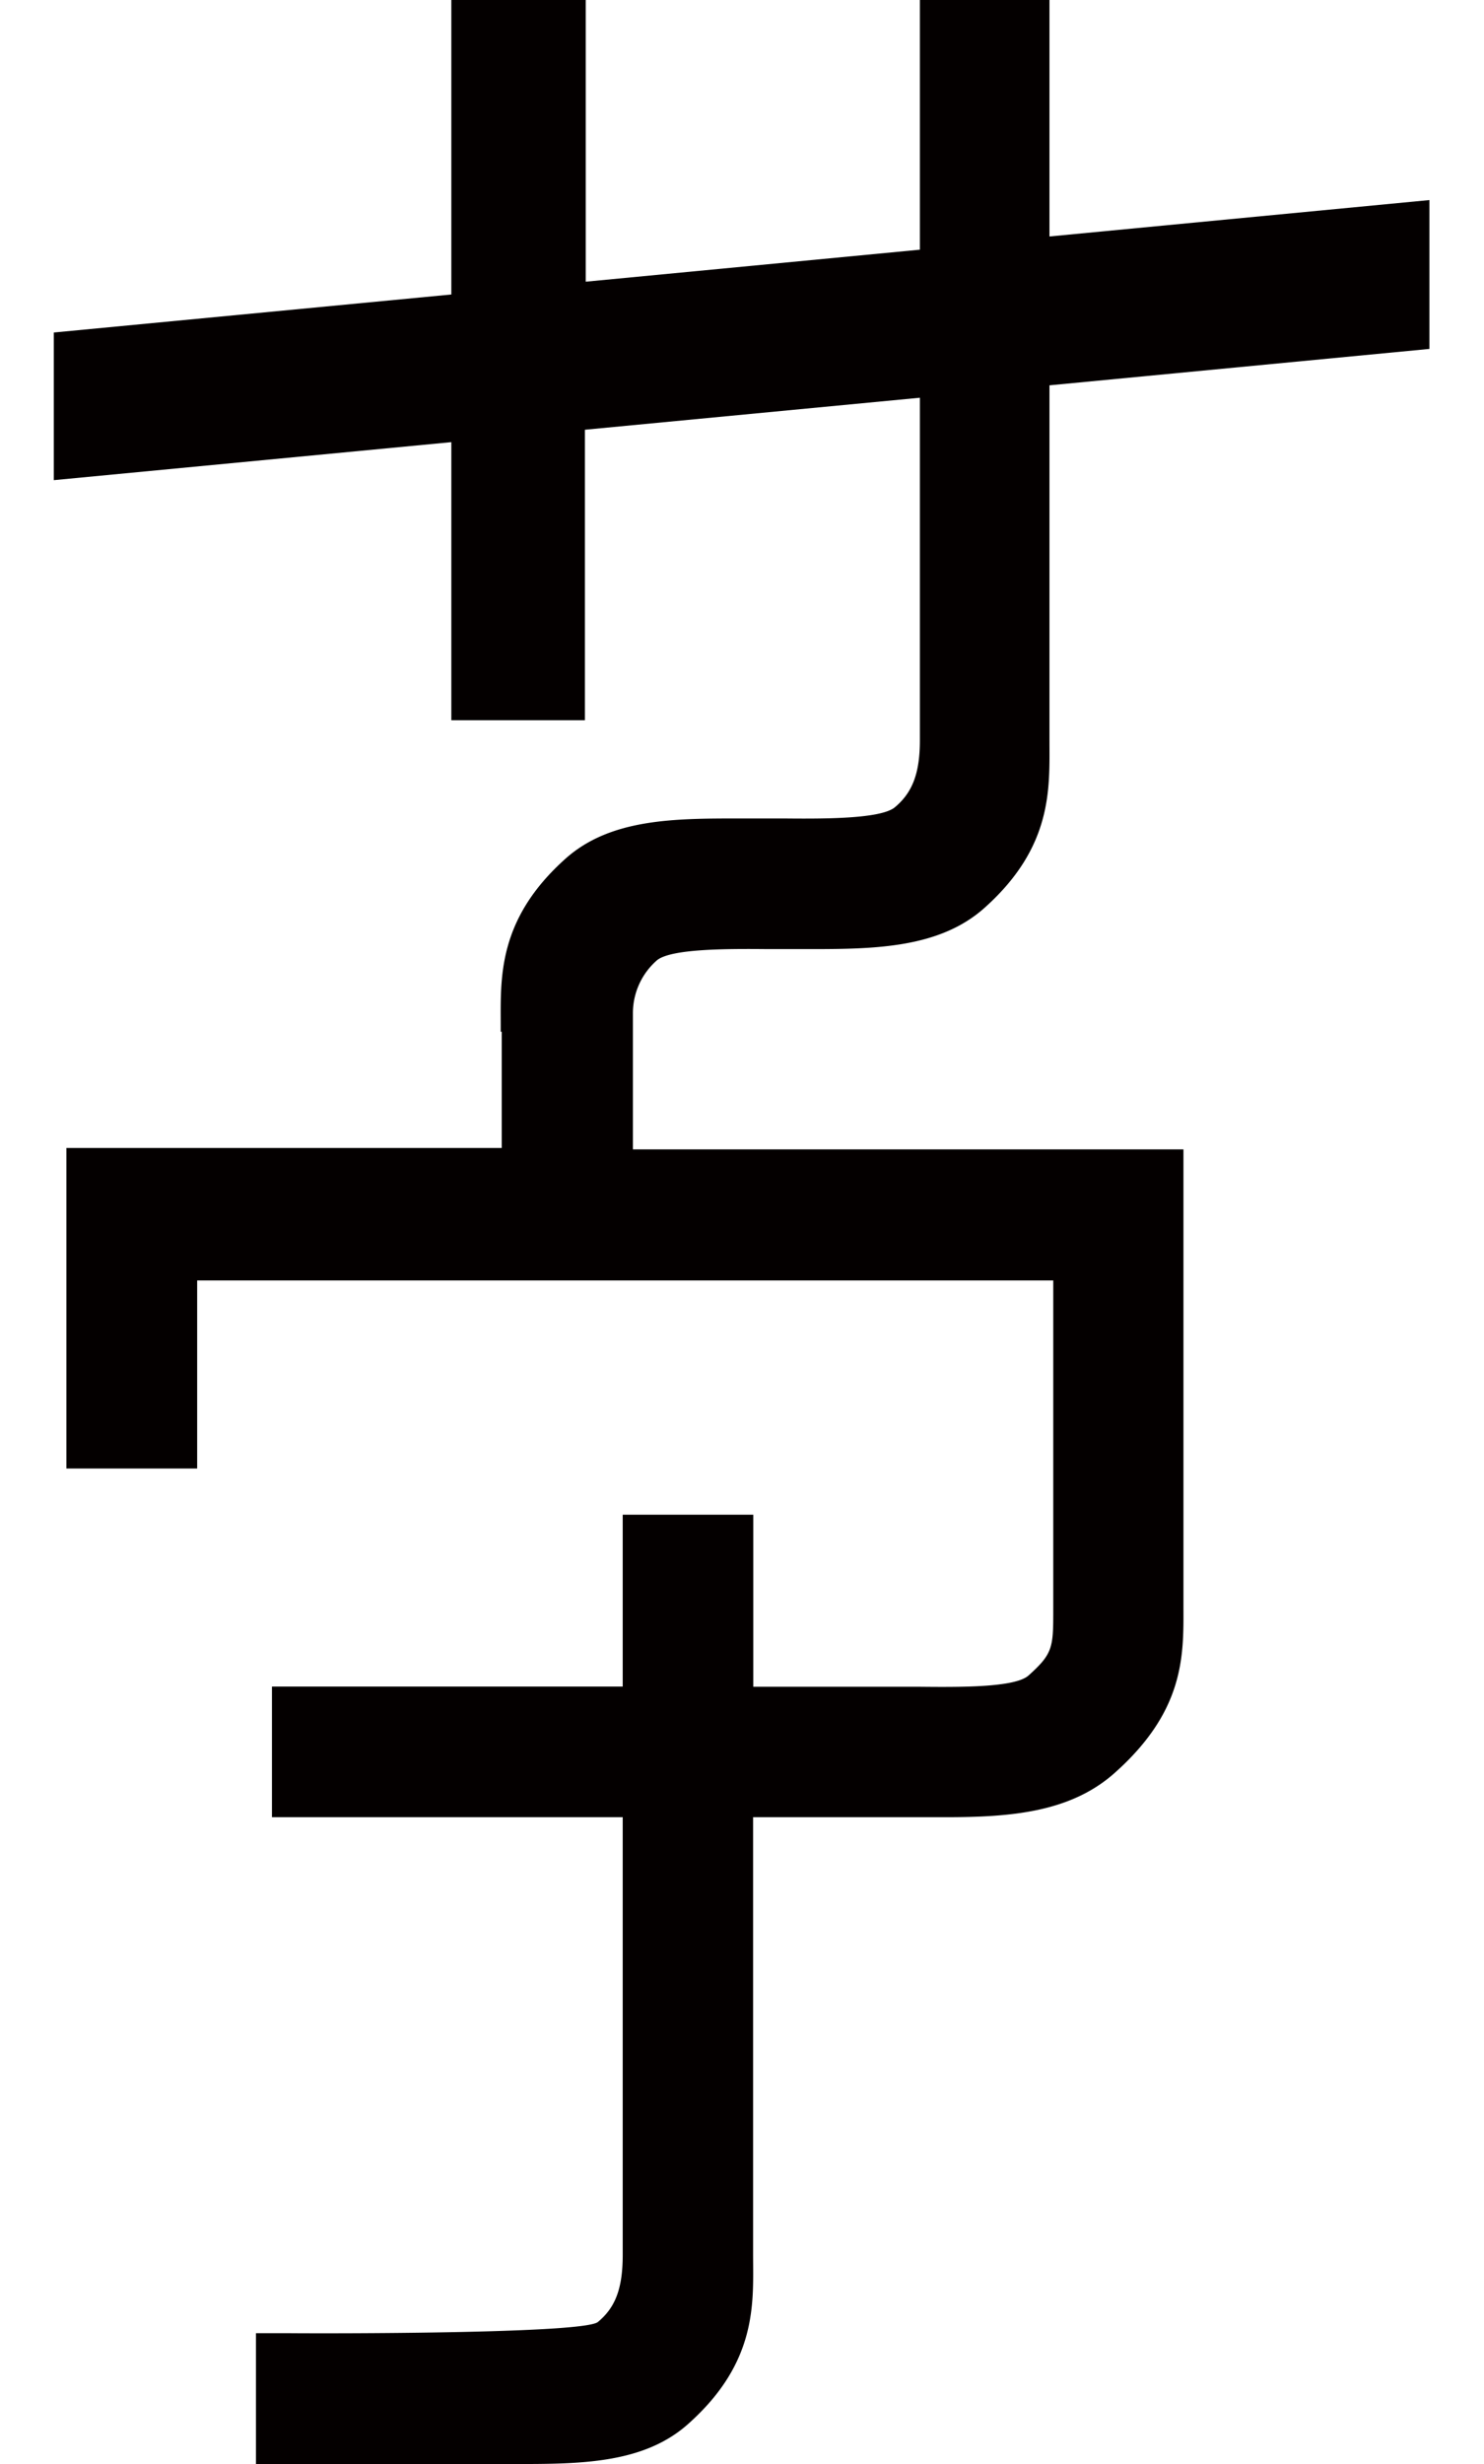
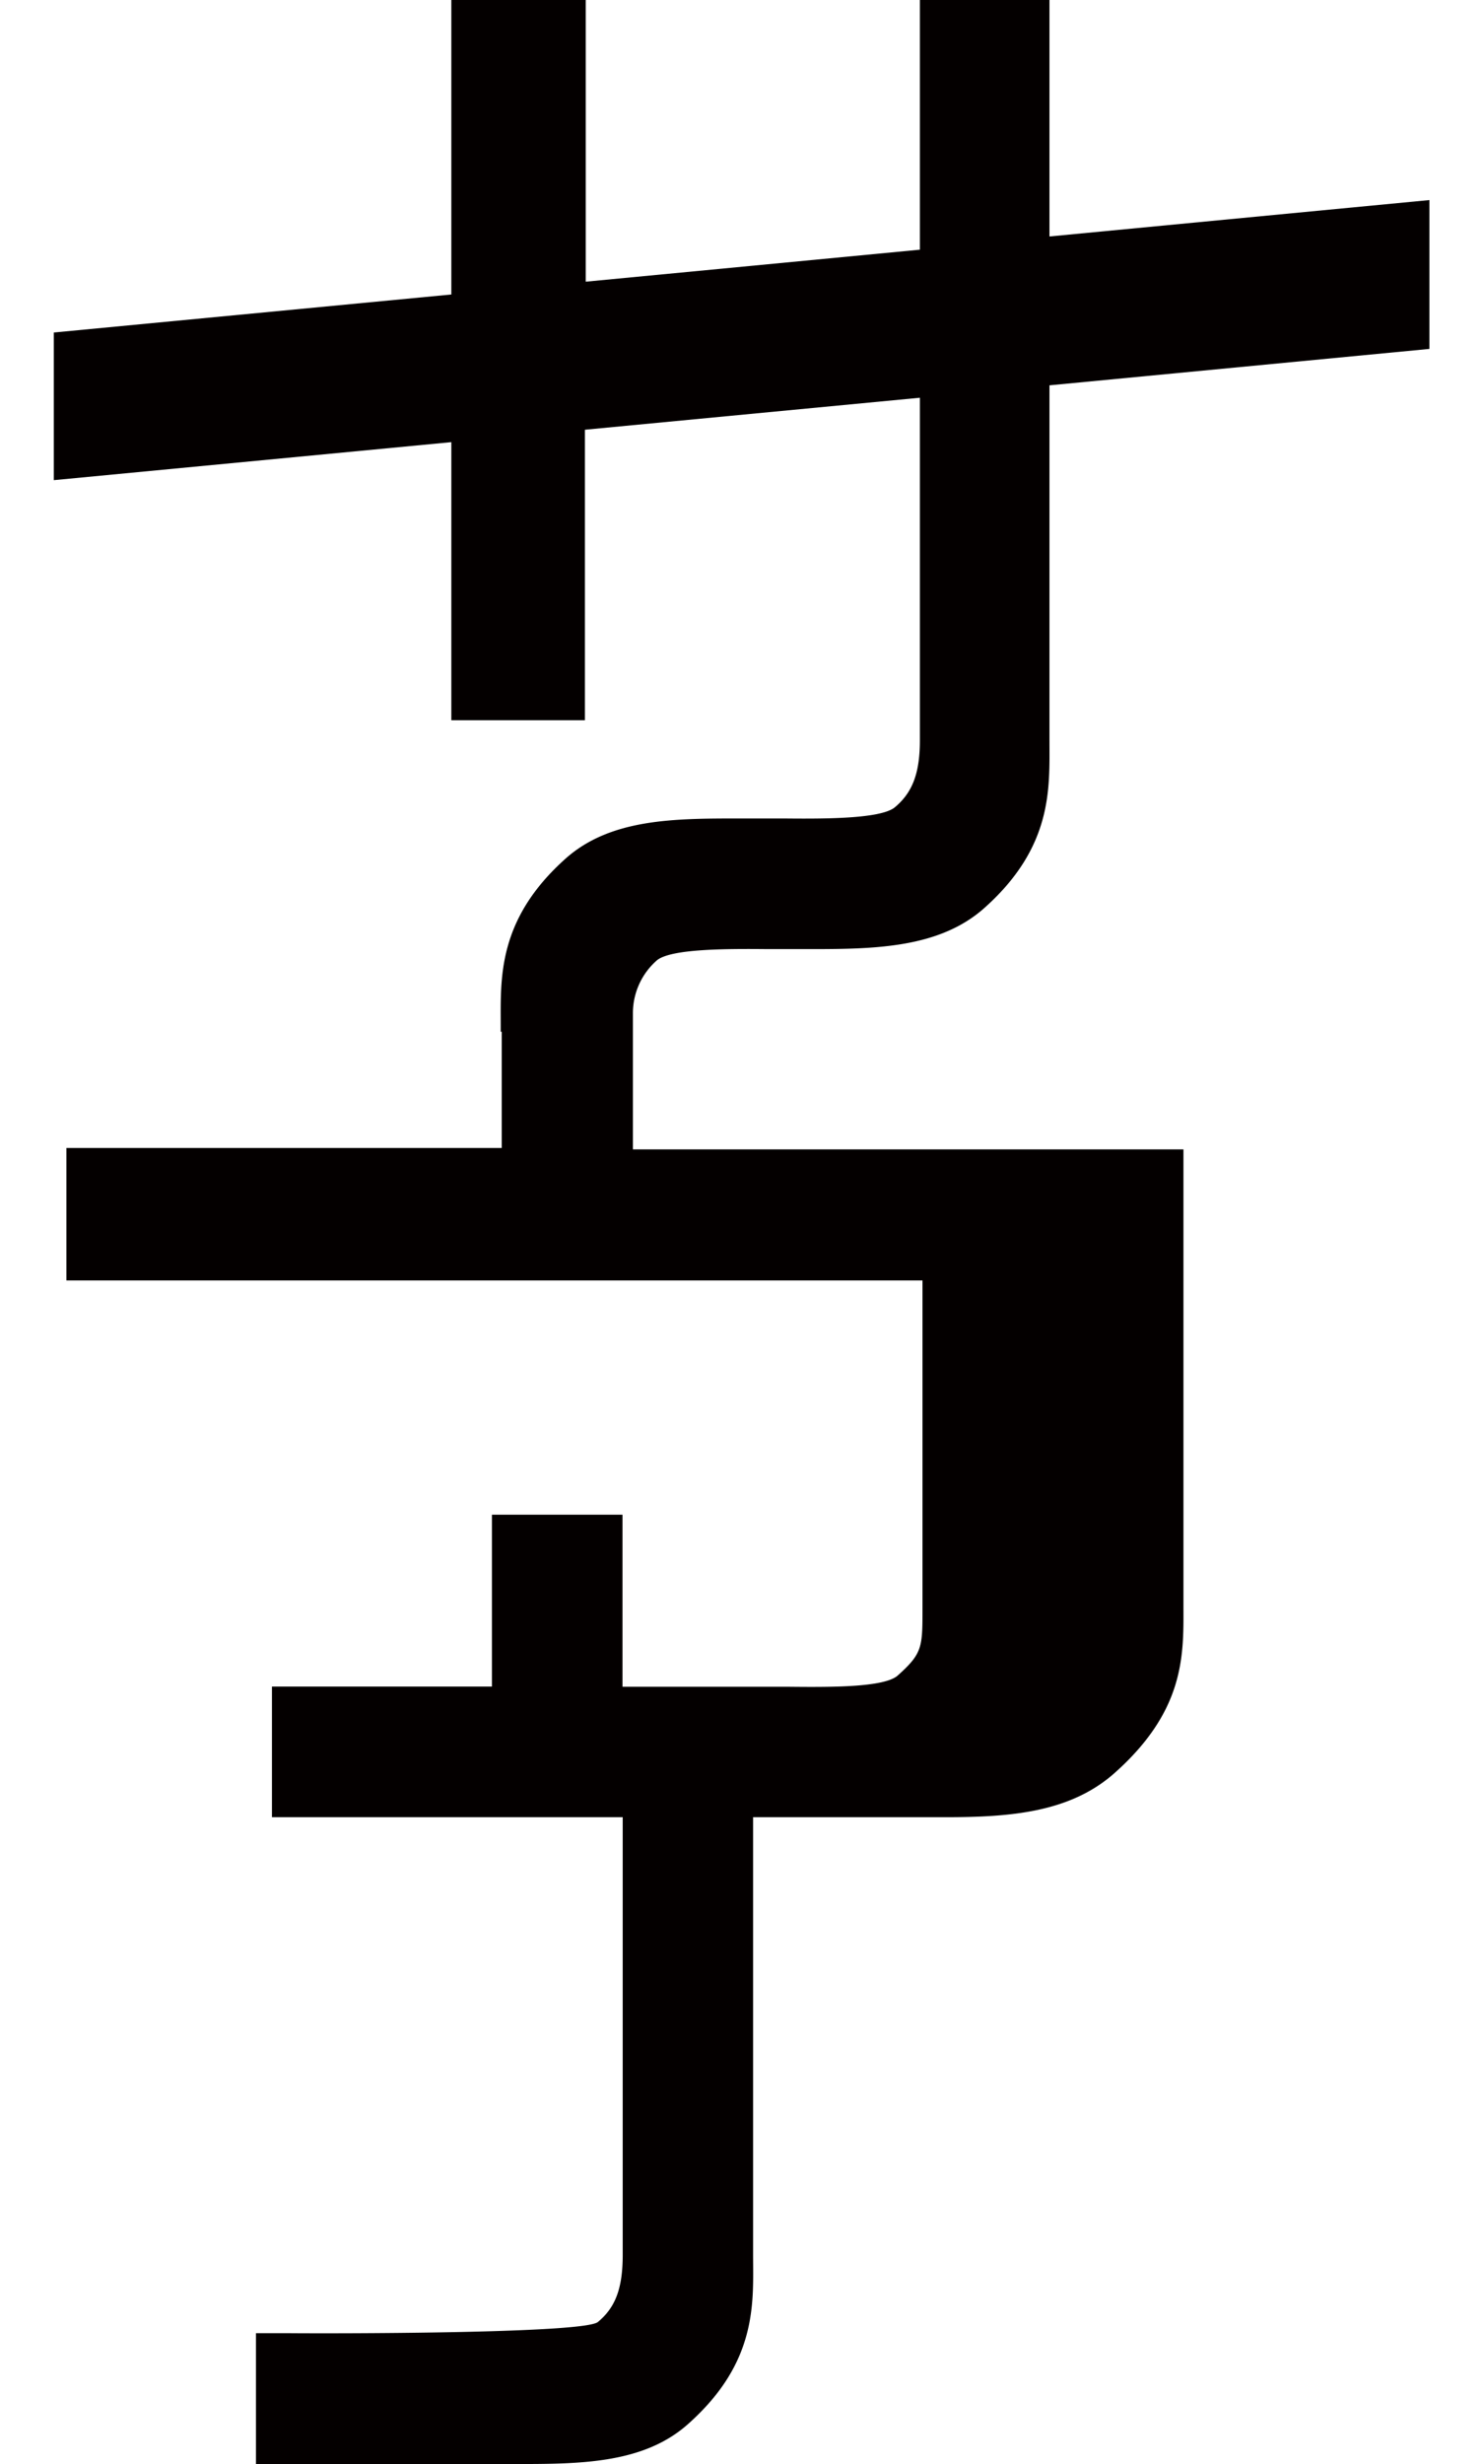
<svg xmlns="http://www.w3.org/2000/svg" data-name="レイヤー 1" viewBox="0 0 74.21 123.17">
-   <path d="M52.48 19.26l19-1.82V10l-19 1.82V0H46v12.48l-16.71 1.6V0h-6.72v14.72l-19.88 1.9V24l19.88-1.9V36h6.68V21.48L46 19.88V37c0 1.67-.38 2.62-1.25 3.35-.7.58-3.49.58-5.54.56H37c-3.27 0-6.46 0-8.71 2-3.44 3.07-3.25 6-3.25 8.38v.28h.05v5.81H3.32V73.4h6.54V64h42.81v16.4c0 1.94 0 2.24-1.24 3.35-.69.61-3.49.58-5.54.56h-8.22v-8.6h-6.53v8.59H13.6v6.53h17.54v21.88c0 1.68-.37 2.63-1.24 3.35-.7.59-13.49.58-15.54.56H12.8v6.54h12.91c3.26 0 6.46 0 8.7-2 3.45-3.07 3.26-6 3.25-8.38V90.83h9.57c3.26 0 6.29-.22 8.53-2.23 3.44-3.07 3.43-5.78 3.42-8.2V57.45H31.65V50.6a3.51 3.51 0 011.2-2.6c.7-.58 3.49-.58 5.54-.56h2.14c3.26 0 6.46-.06 8.7-2.06 3.44-3.07 3.25-6 3.25-8.38v-.2z" fill="#040000" />
+   <path d="M52.48 19.26l19-1.82V10l-19 1.82V0H46v12.48l-16.71 1.6V0h-6.72v14.72l-19.88 1.9V24l19.88-1.9V36h6.68V21.48L46 19.88V37c0 1.67-.38 2.62-1.25 3.35-.7.58-3.49.58-5.54.56H37c-3.27 0-6.46 0-8.71 2-3.44 3.07-3.25 6-3.25 8.38v.28h.05v5.81H3.32V73.4V64h42.81v16.4c0 1.94 0 2.24-1.24 3.35-.69.61-3.49.58-5.54.56h-8.22v-8.6h-6.53v8.59H13.6v6.53h17.54v21.88c0 1.68-.37 2.63-1.24 3.35-.7.59-13.49.58-15.54.56H12.8v6.54h12.91c3.26 0 6.46 0 8.7-2 3.45-3.07 3.26-6 3.25-8.38V90.83h9.57c3.26 0 6.29-.22 8.53-2.23 3.44-3.07 3.43-5.78 3.42-8.2V57.45H31.65V50.6a3.51 3.51 0 011.2-2.6c.7-.58 3.49-.58 5.54-.56h2.14c3.26 0 6.46-.06 8.7-2.06 3.44-3.07 3.25-6 3.25-8.38v-.2z" fill="#040000" />
</svg>